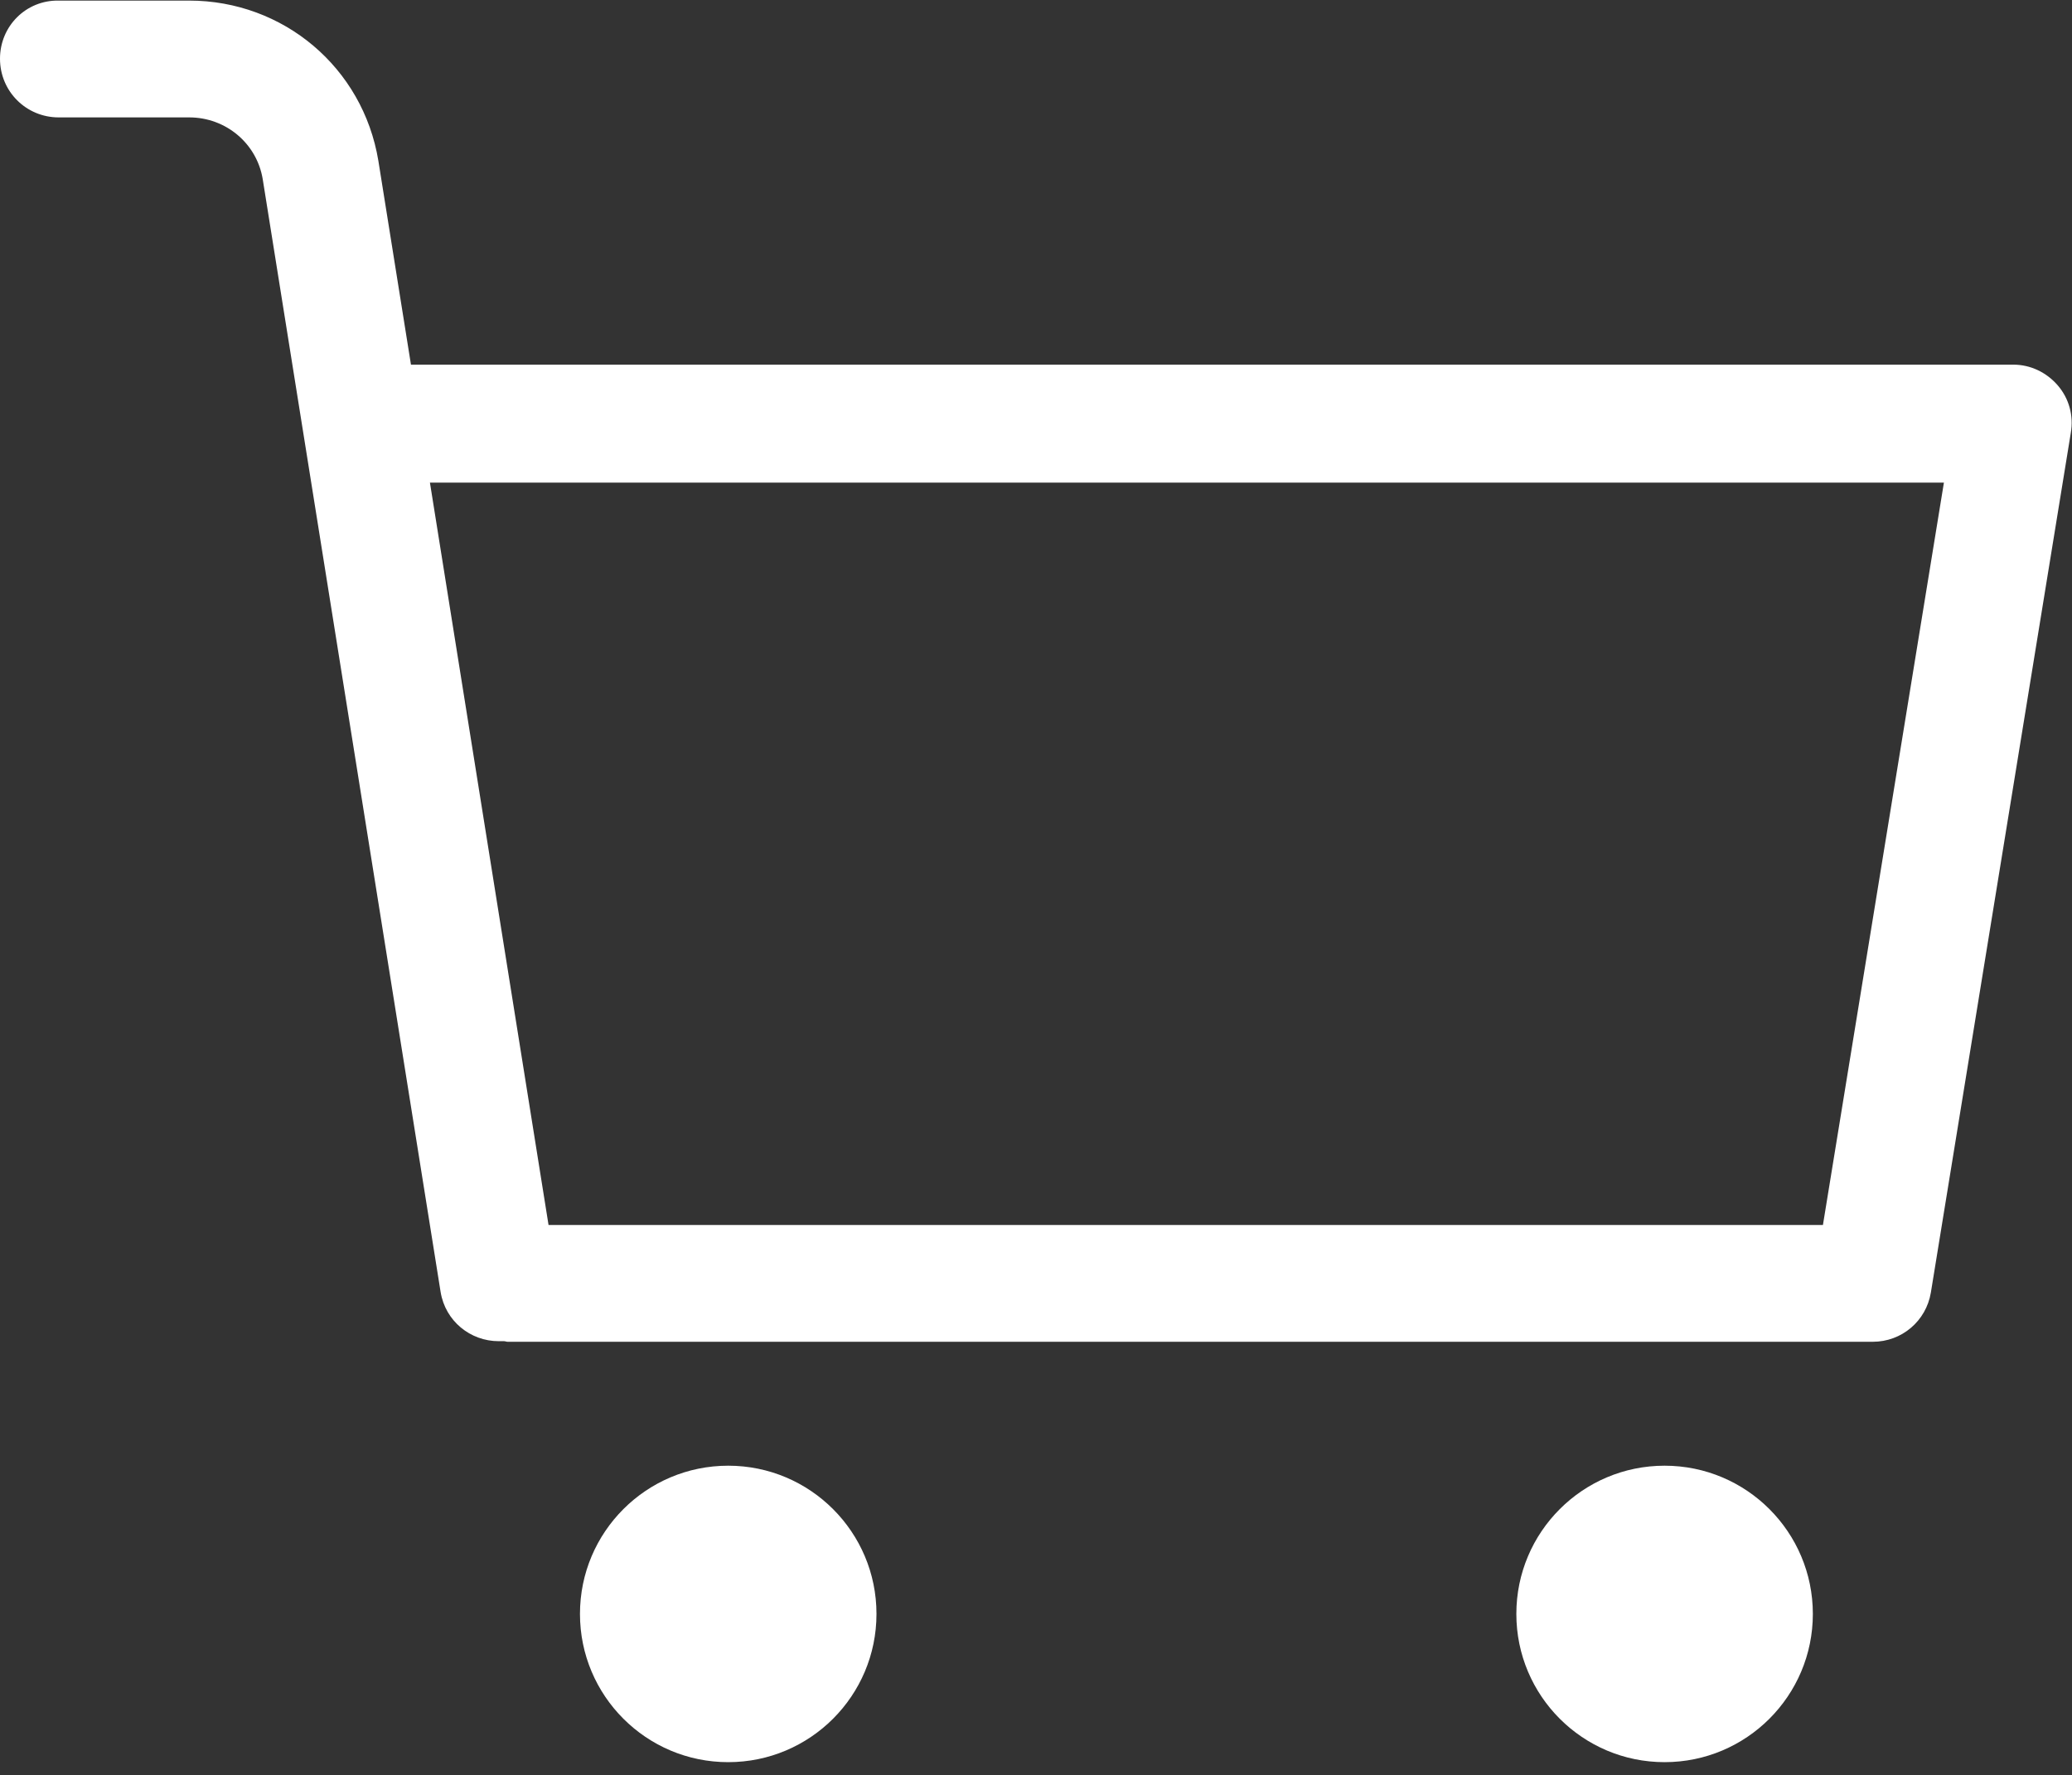
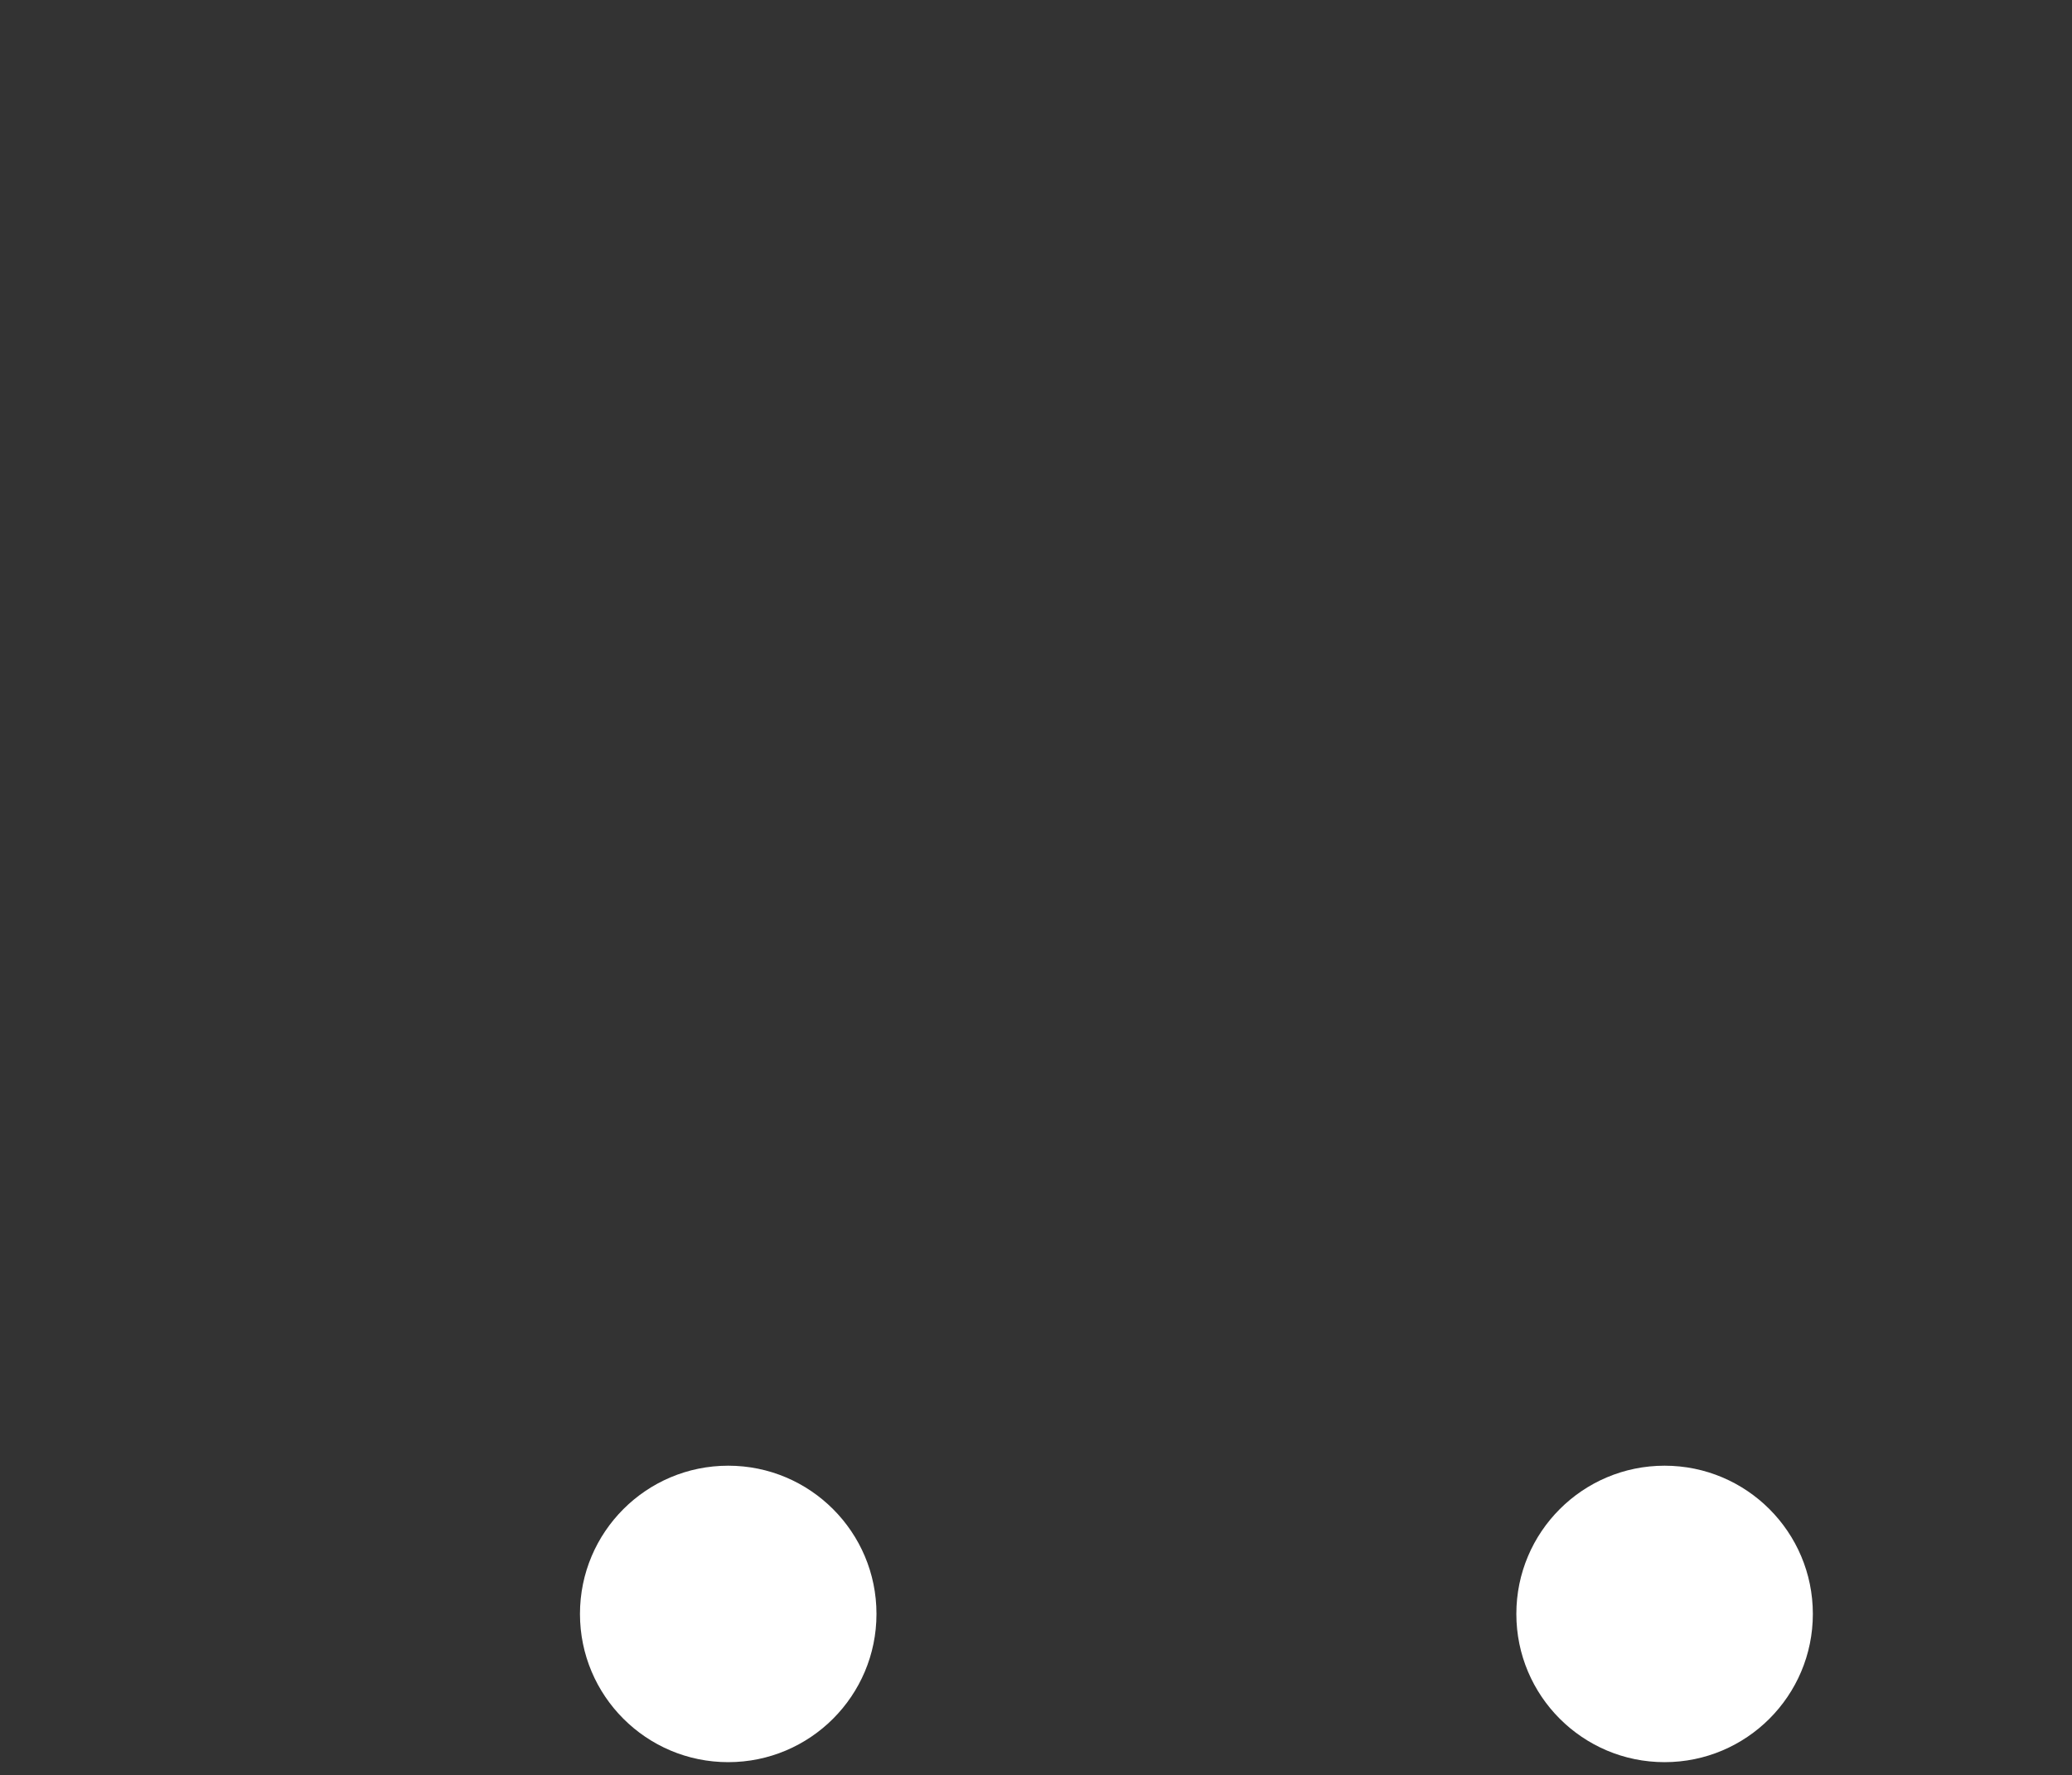
<svg xmlns="http://www.w3.org/2000/svg" id="a" viewBox="0 0 34.94 29.94">
  <rect x="0" y="0" width="34.94" height="29.94" fill="#333333" stroke="none" />
-   <path d="M34.7,6.5c-.19-.22-.46-.35-.75-.35H6.93l-.55-3.44c-.26-1.57-1.6-2.7-3.19-2.7H.99C.44,0,0,.44,0,.99s.44,.99,.99,.99H3.19c.62,0,1.14,.44,1.24,1.04l3,18.77c.08,.49,.5,.83,.98,.83,.03,0,.06,0,.09,0,.02,0,.04,.01,.06,.01H31.58c.49,0,.9-.35,.98-.83l2.36-14.5c.05-.29-.03-.58-.22-.8Zm-3.96,14.16H9.25l-2-12.52h25.53l-2.04,12.52Z" fill="#fff" />
  <circle cx="12.28" cy="27.22" r="2.5" fill="#fff" />
  <circle cx="28.07" cy="27.22" r="2.5" fill="#fff" />
</svg>